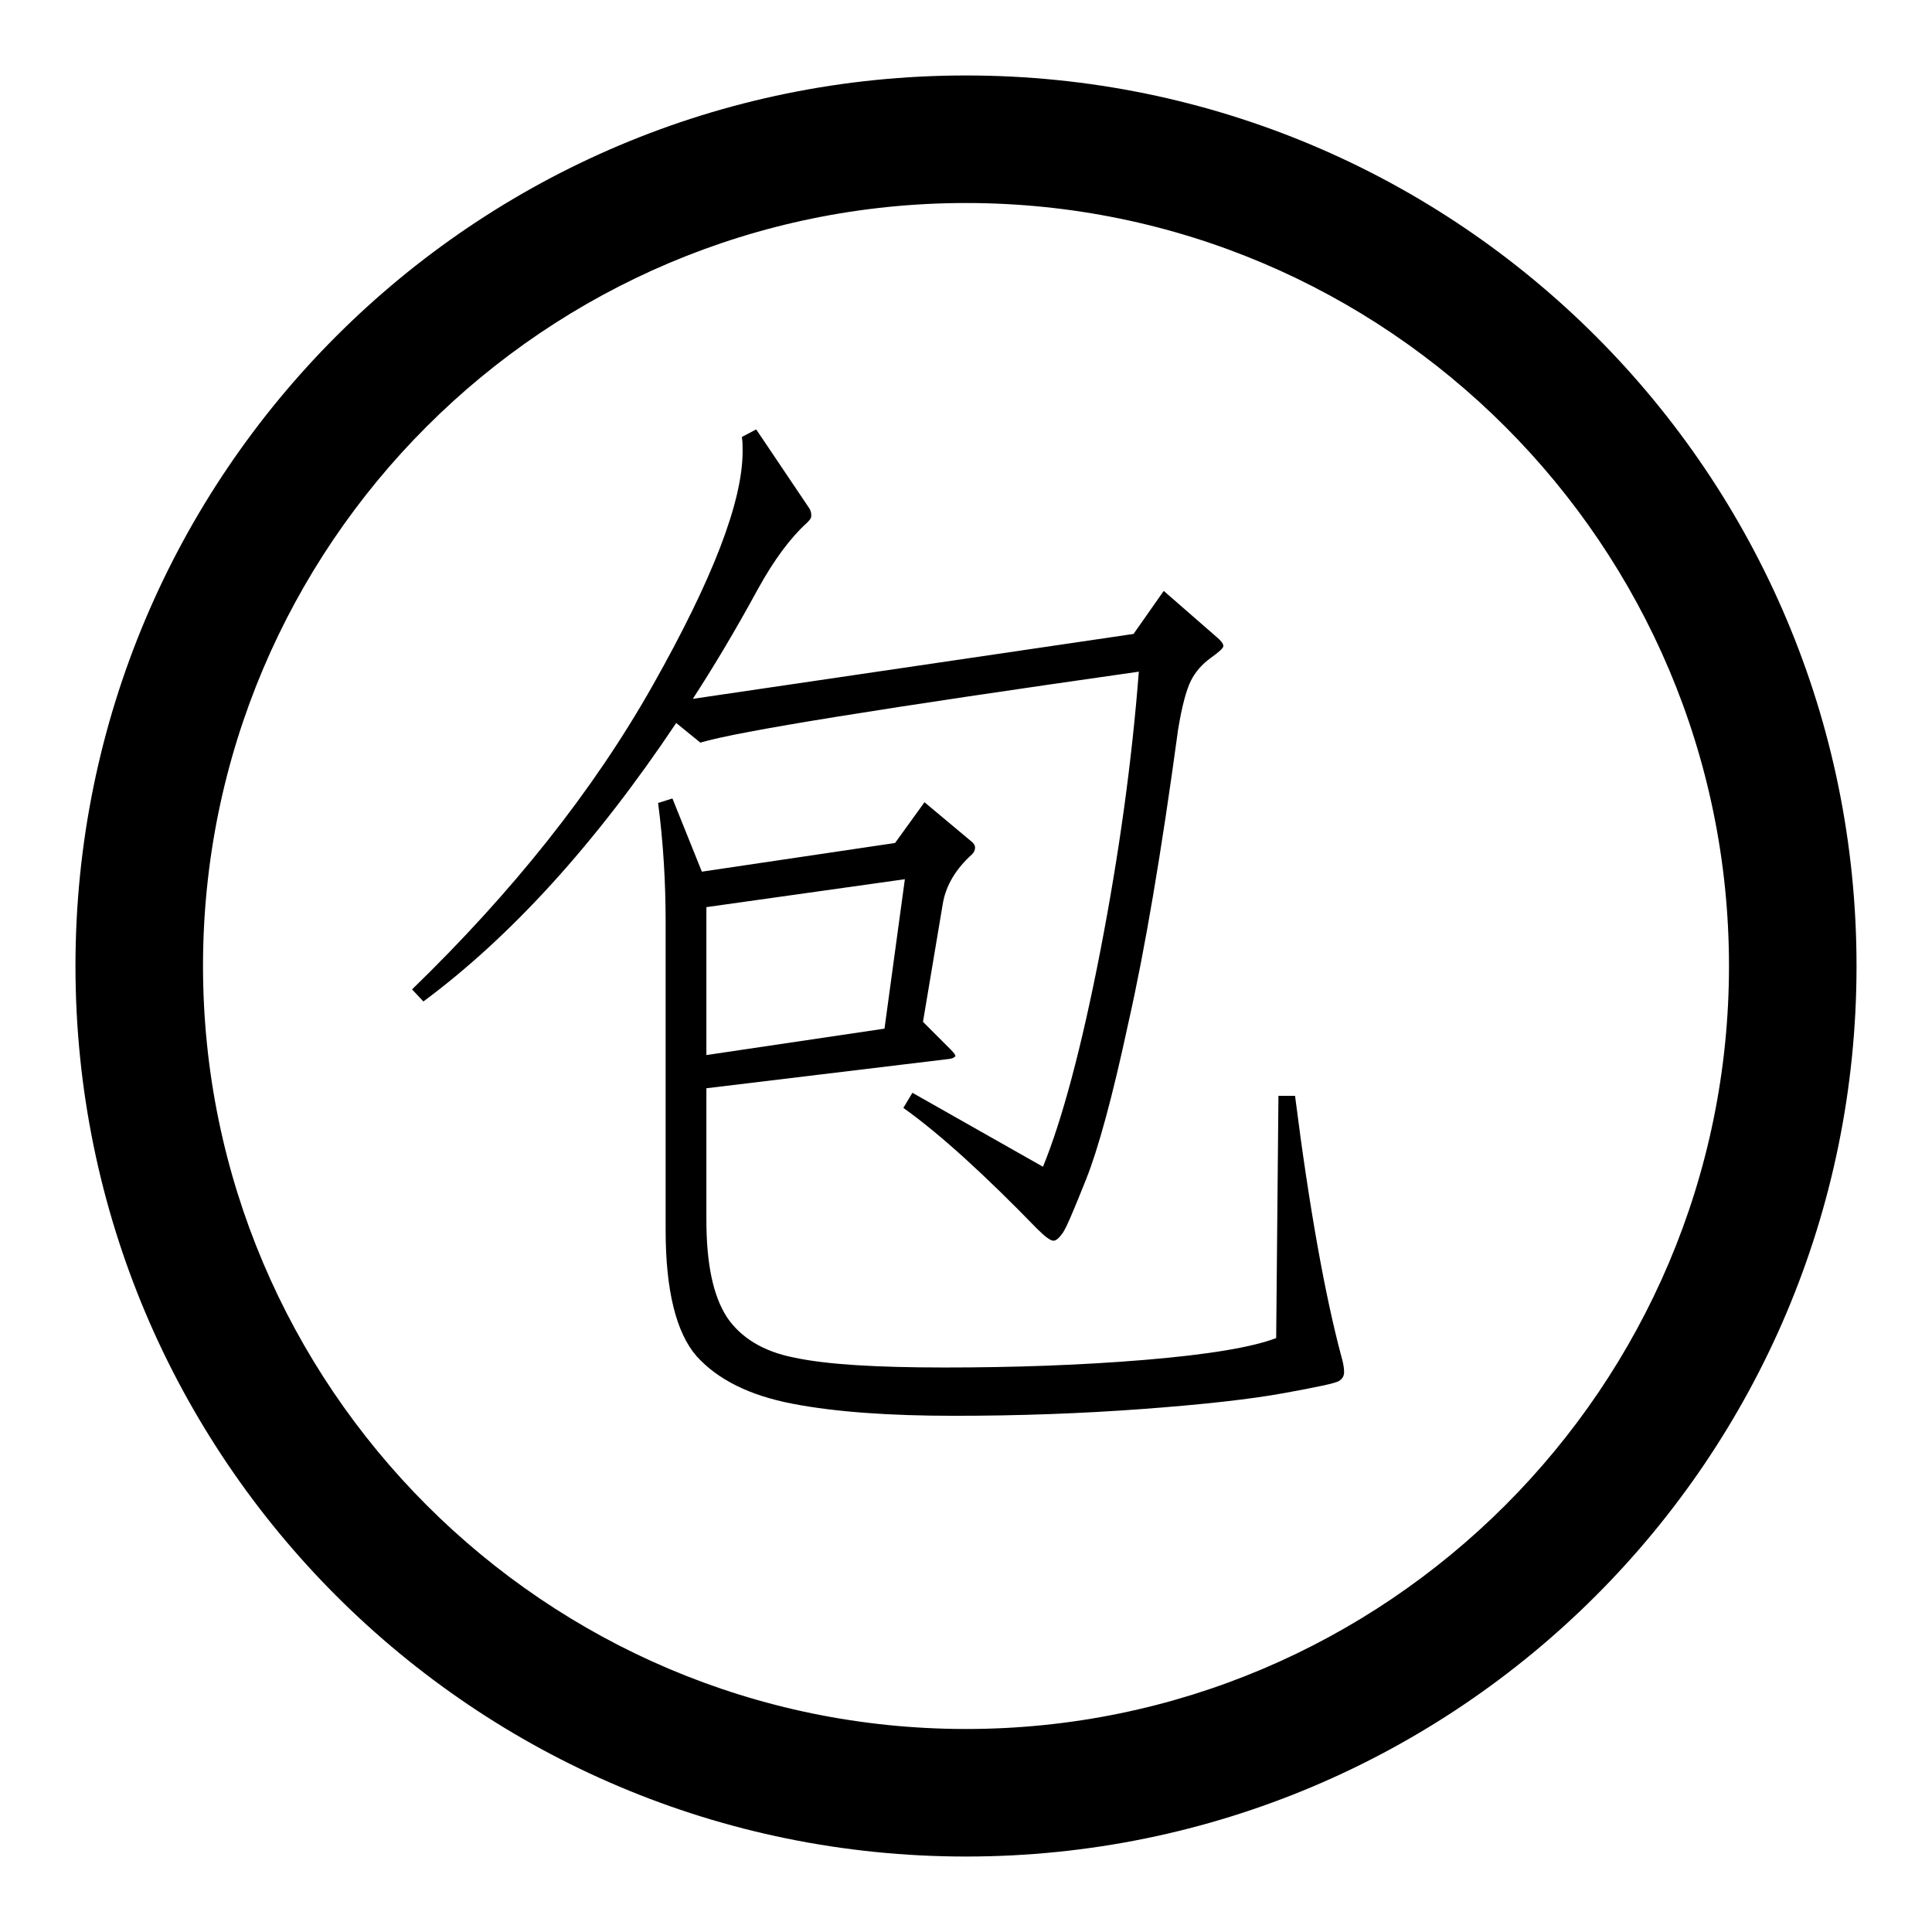
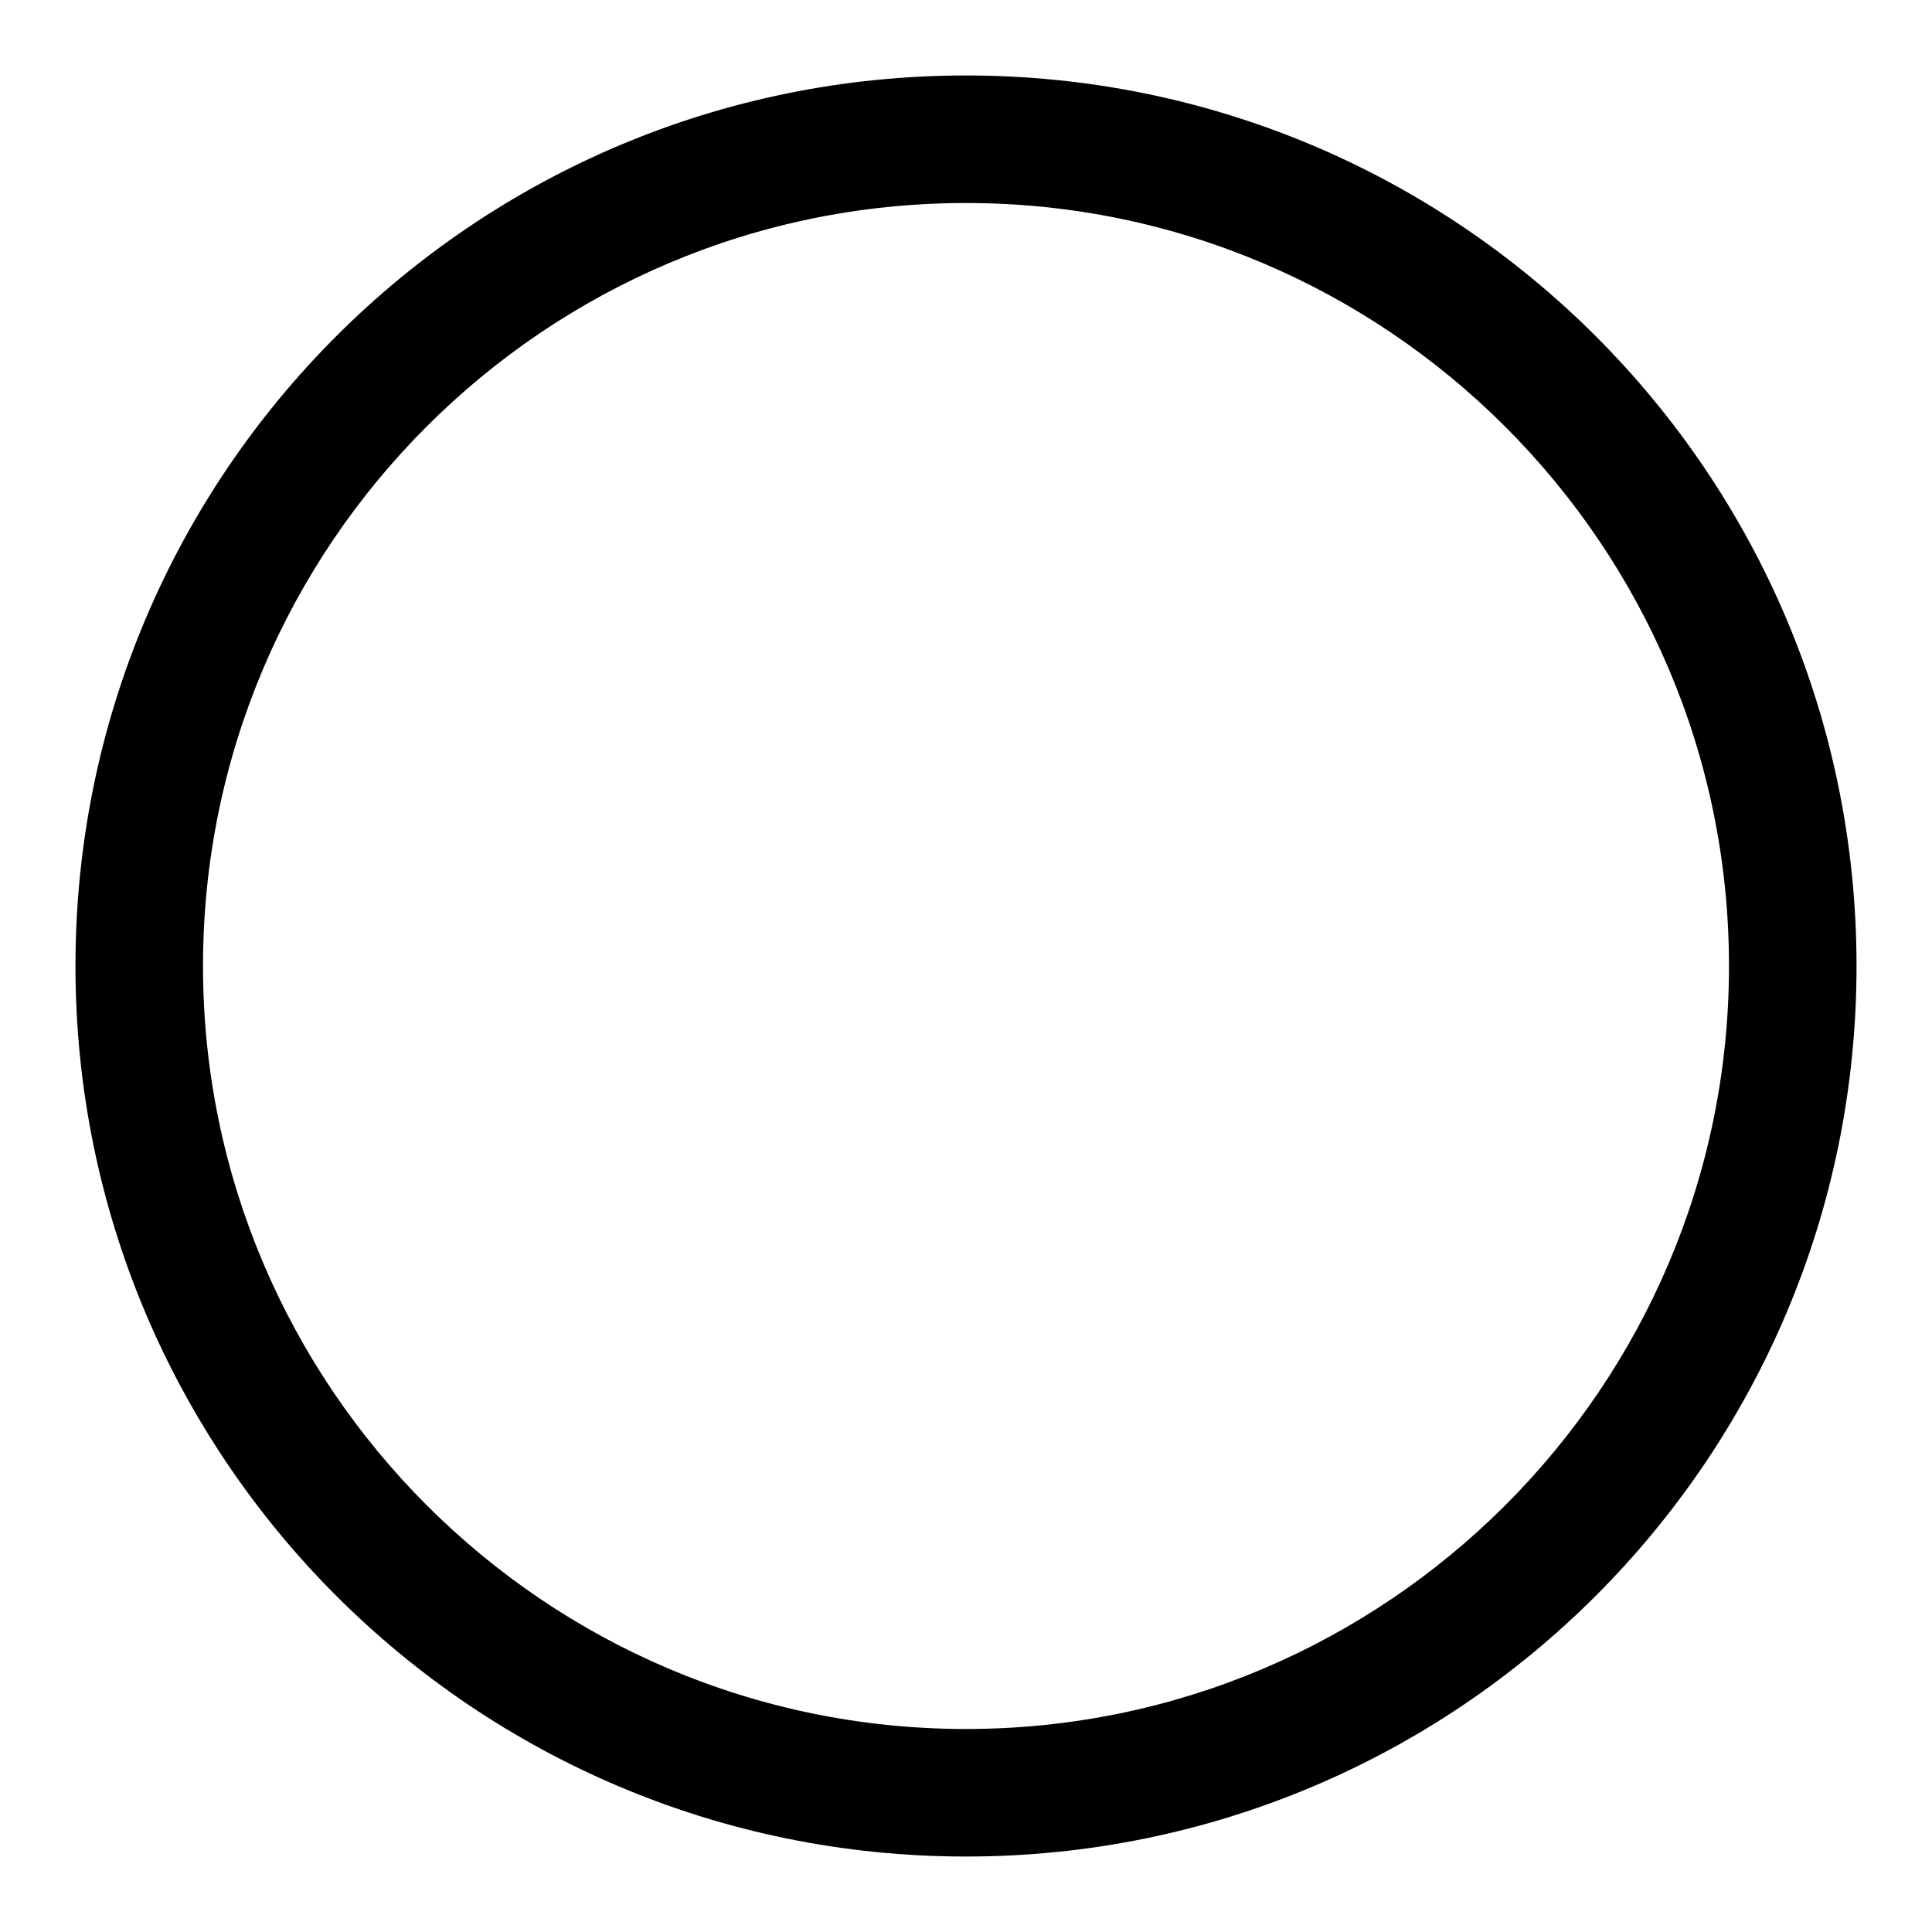
<svg xmlns="http://www.w3.org/2000/svg" version="1.1" x="0px" y="0px" viewBox="0 0 256 256" enable-background="new 0 0 256 256" xml:space="preserve">
  <g>
    <g>
      <path fill="#000000" d="M128,26.9c55.8,0,101.1,45.4,101.1,101.1c0,55.8-45.4,101.1-101.1,101.1c-55.8,0-101.1-45.4-101.1-101.1C26.9,72.2,72.2,26.9,128,26.9 M128,10C62.8,10,10,62.8,10,128c0,65.2,52.8,118,118,118c65.2,0,118-52.8,118-118C246,62.8,193.2,10,128,10L128,10z" />
-       <path fill="#000000" d="M154.2,78.3l7,6.1c0.6,0.5,0.9,0.9,0.9,1.2c0,0.3-0.6,0.8-1.7,1.6c-1.1,0.8-2,1.8-2.6,3c-0.6,1.2-1.2,3.4-1.7,6.5c-2.2,16.2-4.4,29.2-6.6,38.9c-2.1,9.8-4,16.7-5.6,20.7c-1.6,4-2.6,6.4-3.1,7.1c-0.5,0.7-0.9,1-1.2,1c-0.4,0-1.1-0.5-2.2-1.6c-6.9-7.1-12.8-12.5-17.7-16l1.2-2l17.3,9.8c2.5-6.1,5.1-15.7,7.6-28.6c2.5-12.9,4.2-25.3,5.1-37c-33.7,4.8-53.1,7.9-58.1,9.4l-3.2-2.6c-10.7,16-21.9,28.3-33.5,36.9l-1.5-1.6c13.3-12.9,24-26.3,31.9-40.3c7.9-14,11.9-24.3,11.9-31c0-0.7,0-1.3-0.1-1.9l1.9-1l7,10.4c0.2,0.3,0.3,0.6,0.3,1c0,0.4-0.2,0.6-0.6,1c-2.1,1.9-4.3,4.8-6.5,8.8c-3.1,5.7-6,10.5-8.6,14.5l58.4-8.6L154.2,78.3z M171.6,145.2c1.9,15,4,26.5,6.1,34.4c0.3,1,0.4,1.7,0.4,2.2c0,0.5-0.2,0.9-0.7,1.2c-0.5,0.3-2.9,0.8-7.3,1.6c-4.4,0.8-10.6,1.5-18.7,2.1c-8.1,0.6-16.4,0.9-25,0.9c-8.5,0-15.7-0.5-21.4-1.6c-5.7-1.1-9.9-3.2-12.7-6.3c-2.7-3.1-4.1-8.7-4.1-16.7v-40.8c0-5.2-0.3-10.5-1-15.8l1.9-0.6l3.9,9.7l25.6-3.8l3.9-5.4l6.1,5.1c0.4,0.3,0.6,0.6,0.6,0.9c0,0.3-0.1,0.6-0.4,0.9c-2.1,1.9-3.5,4.1-3.9,6.7l-2.6,15.5l3.7,3.7c0.4,0.4,0.6,0.7,0.6,0.8c0,0.1-0.2,0.3-0.7,0.4l-32.3,3.9v17.4c0,5.9,0.9,10.1,2.7,12.9c1.8,2.7,4.8,4.6,9,5.4c4.2,0.9,10.8,1.3,19.9,1.3s17.9-0.3,26.4-1c8.5-0.7,14.4-1.7,17.5-2.9l0.3-32.1L171.6,145.2L171.6,145.2z M119.9,116.5l-26.3,3.7v19.6l23.6-3.5L119.9,116.5z" />
    </g>
  </g>
</svg>